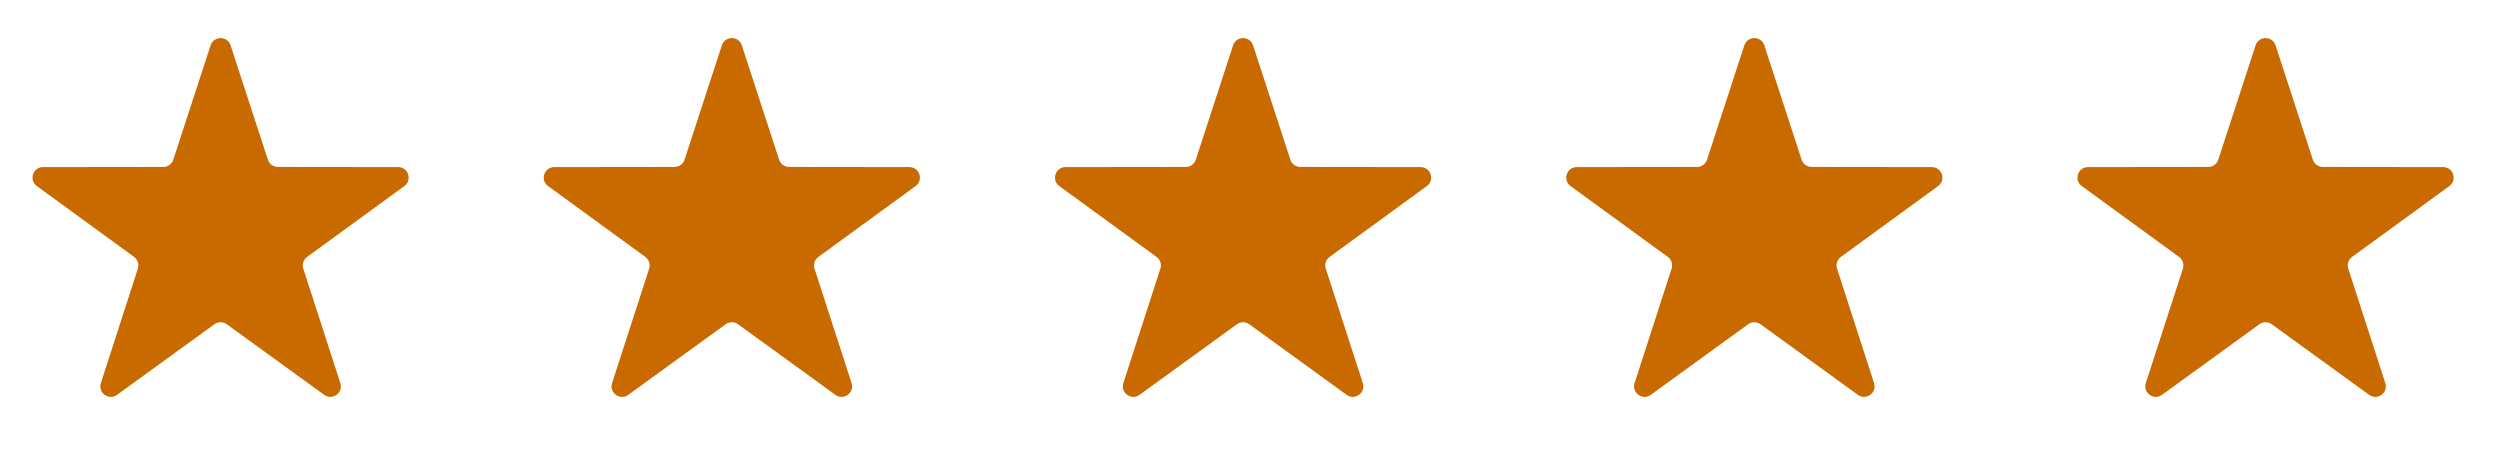
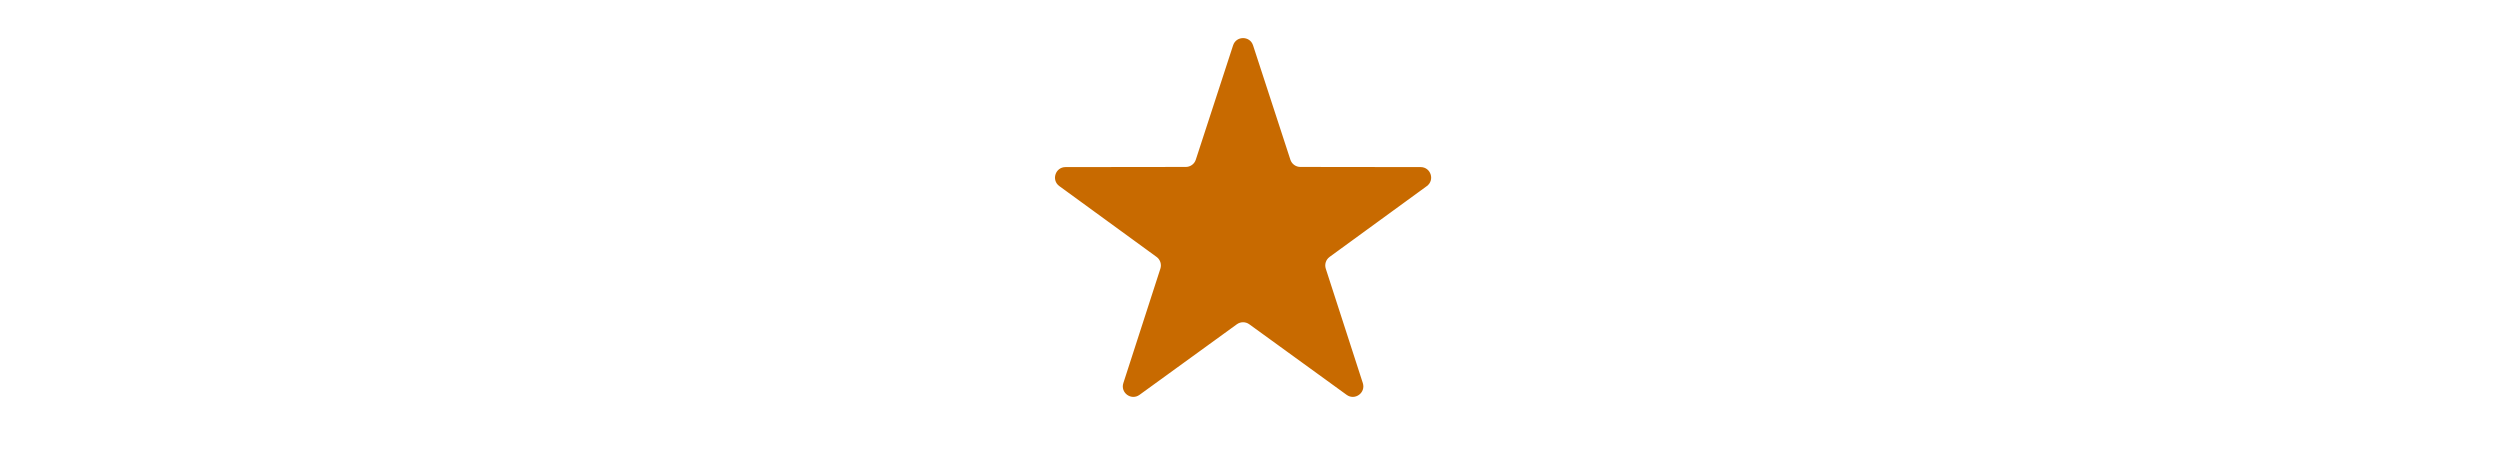
<svg xmlns="http://www.w3.org/2000/svg" width="85" height="16" viewBox="0 0 85 16" fill="none">
-   <path d="M7.16 1.542C7.267 1.213 7.733 1.213 7.84 1.542L9.108 5.43C9.156 5.577 9.293 5.676 9.447 5.676L13.537 5.681C13.883 5.682 14.027 6.124 13.747 6.327L10.441 8.735C10.316 8.826 10.264 8.987 10.312 9.134L11.571 13.025C11.678 13.354 11.301 13.628 11.021 13.425L7.71 11.024C7.585 10.934 7.415 10.934 7.29 11.024L3.979 13.425C3.699 13.628 3.322 13.354 3.429 13.025L4.688 9.134C4.736 8.987 4.684 8.826 4.559 8.735L1.253 6.327C0.973 6.124 1.117 5.682 1.463 5.681L5.553 5.676C5.707 5.676 5.844 5.577 5.892 5.43L7.16 1.542Z" fill="#C86A00" />
-   <path d="M24.543 1.542C24.65 1.213 25.115 1.213 25.222 1.542L26.49 5.43C26.538 5.577 26.675 5.676 26.83 5.676L30.92 5.681C31.265 5.682 31.409 6.124 31.13 6.327L27.824 8.735C27.699 8.826 27.646 8.987 27.694 9.134L28.953 13.025C29.06 13.354 28.684 13.628 28.404 13.425L25.092 11.024C24.967 10.934 24.798 10.934 24.673 11.024L21.361 13.425C21.081 13.628 20.705 13.354 20.811 13.025L22.071 9.134C22.118 8.987 22.066 8.826 21.941 8.735L18.635 6.327C18.355 6.124 18.499 5.682 18.845 5.681L22.935 5.676C23.089 5.676 23.226 5.577 23.274 5.43L24.543 1.542Z" fill="#C86A00" />
  <path d="M41.925 1.542C42.032 1.213 42.497 1.213 42.604 1.542L43.873 5.43C43.921 5.577 44.058 5.676 44.212 5.676L48.302 5.681C48.648 5.682 48.791 6.124 48.512 6.327L45.206 8.735C45.081 8.826 45.029 8.987 45.076 9.134L46.336 13.025C46.442 13.354 46.066 13.628 45.786 13.425L42.474 11.024C42.349 10.934 42.18 10.934 42.055 11.024L38.743 13.425C38.463 13.628 38.087 13.354 38.194 13.025L39.453 9.134C39.501 8.987 39.448 8.826 39.323 8.735L36.017 6.327C35.738 6.124 35.882 5.682 36.227 5.681L40.317 5.676C40.472 5.676 40.609 5.577 40.657 5.43L41.925 1.542Z" fill="#C86A00" />
-   <path d="M59.307 1.542C59.414 1.213 59.88 1.213 59.987 1.542L61.255 5.43C61.303 5.577 61.44 5.676 61.594 5.676L65.684 5.681C66.03 5.682 66.174 6.124 65.894 6.327L62.588 8.735C62.463 8.826 62.411 8.987 62.459 9.134L63.718 13.025C63.825 13.354 63.448 13.628 63.168 13.425L59.857 11.024C59.732 10.934 59.562 10.934 59.437 11.024L56.126 13.425C55.846 13.628 55.469 13.354 55.576 13.025L56.835 9.134C56.883 8.987 56.831 8.826 56.706 8.735L53.4 6.327C53.12 6.124 53.264 5.682 53.61 5.681L57.7 5.676C57.854 5.676 57.991 5.577 58.039 5.43L59.307 1.542Z" fill="#C86A00" />
-   <path d="M76.69 1.542C76.797 1.213 77.262 1.213 77.369 1.542L78.637 5.43C78.685 5.577 78.822 5.676 78.977 5.676L83.067 5.681C83.412 5.682 83.556 6.124 83.277 6.327L79.971 8.735C79.846 8.826 79.793 8.987 79.841 9.134L81.1 13.025C81.207 13.354 80.831 13.628 80.551 13.425L77.239 11.024C77.114 10.934 76.945 10.934 76.82 11.024L73.508 13.425C73.228 13.628 72.852 13.354 72.958 13.025L74.218 9.134C74.265 8.987 74.213 8.826 74.088 8.735L70.782 6.327C70.502 6.124 70.646 5.682 70.992 5.681L75.082 5.676C75.236 5.676 75.373 5.577 75.421 5.43L76.69 1.542Z" fill="#C86A00" />
</svg>